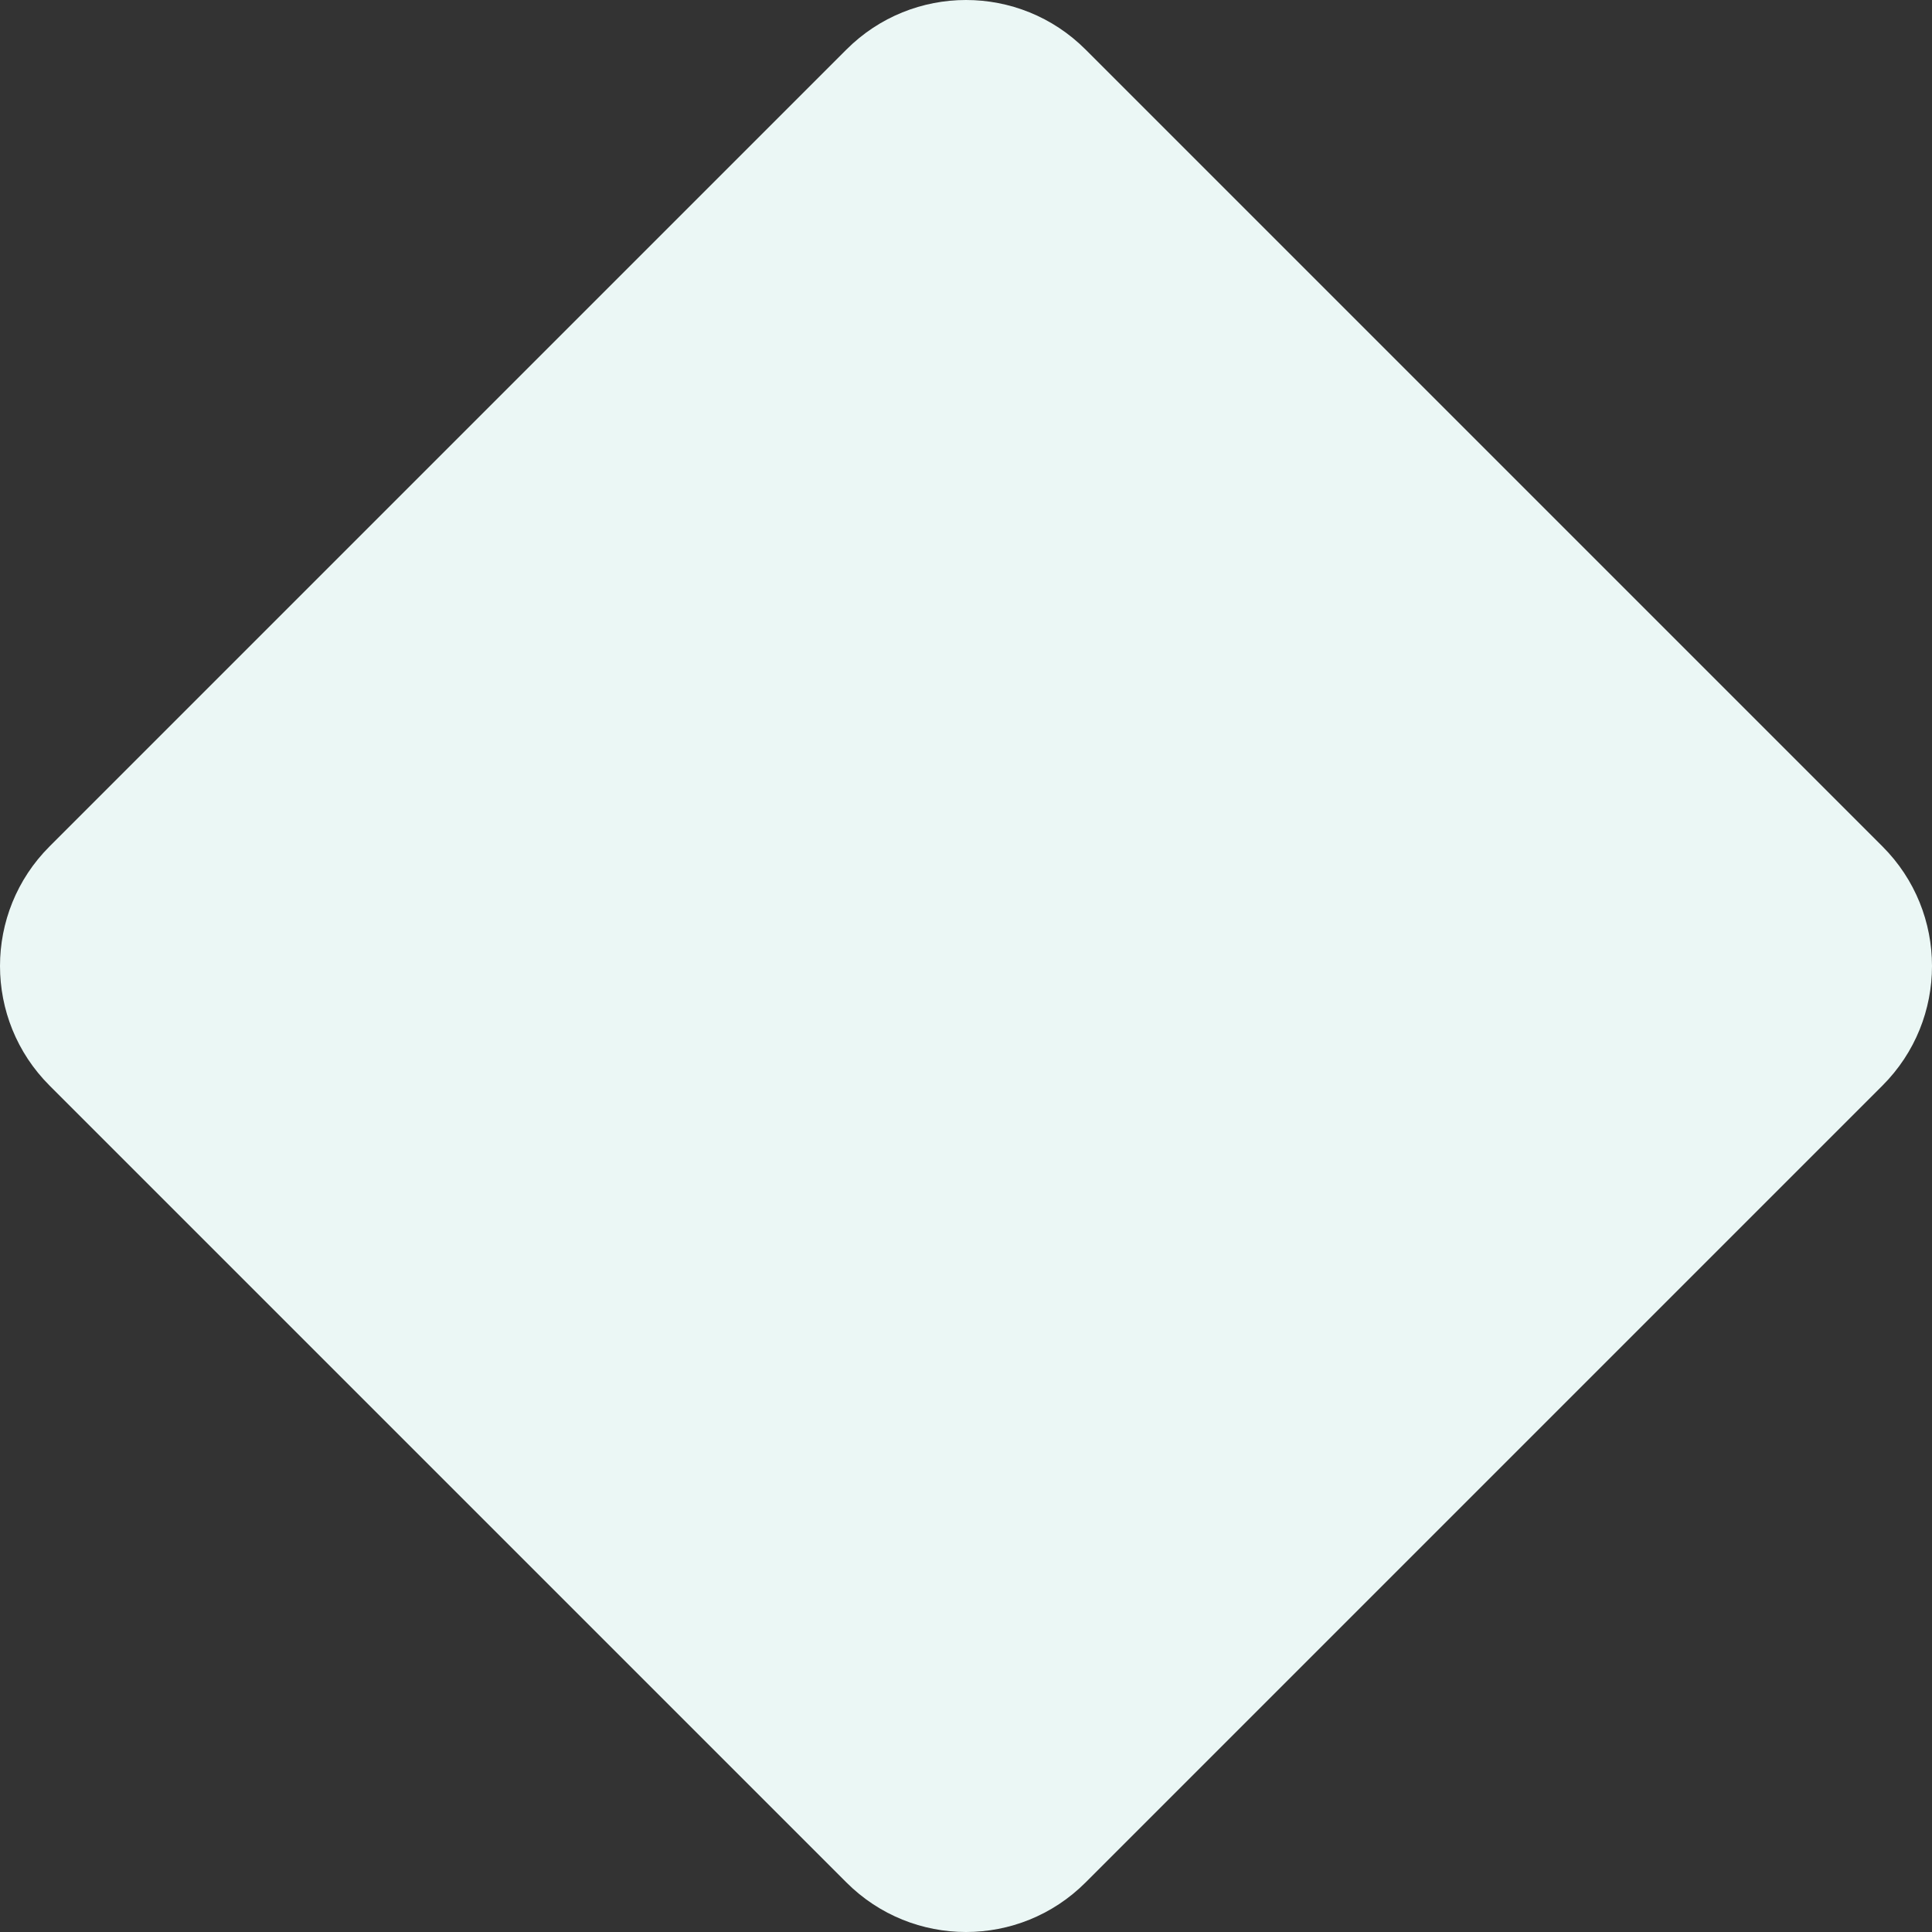
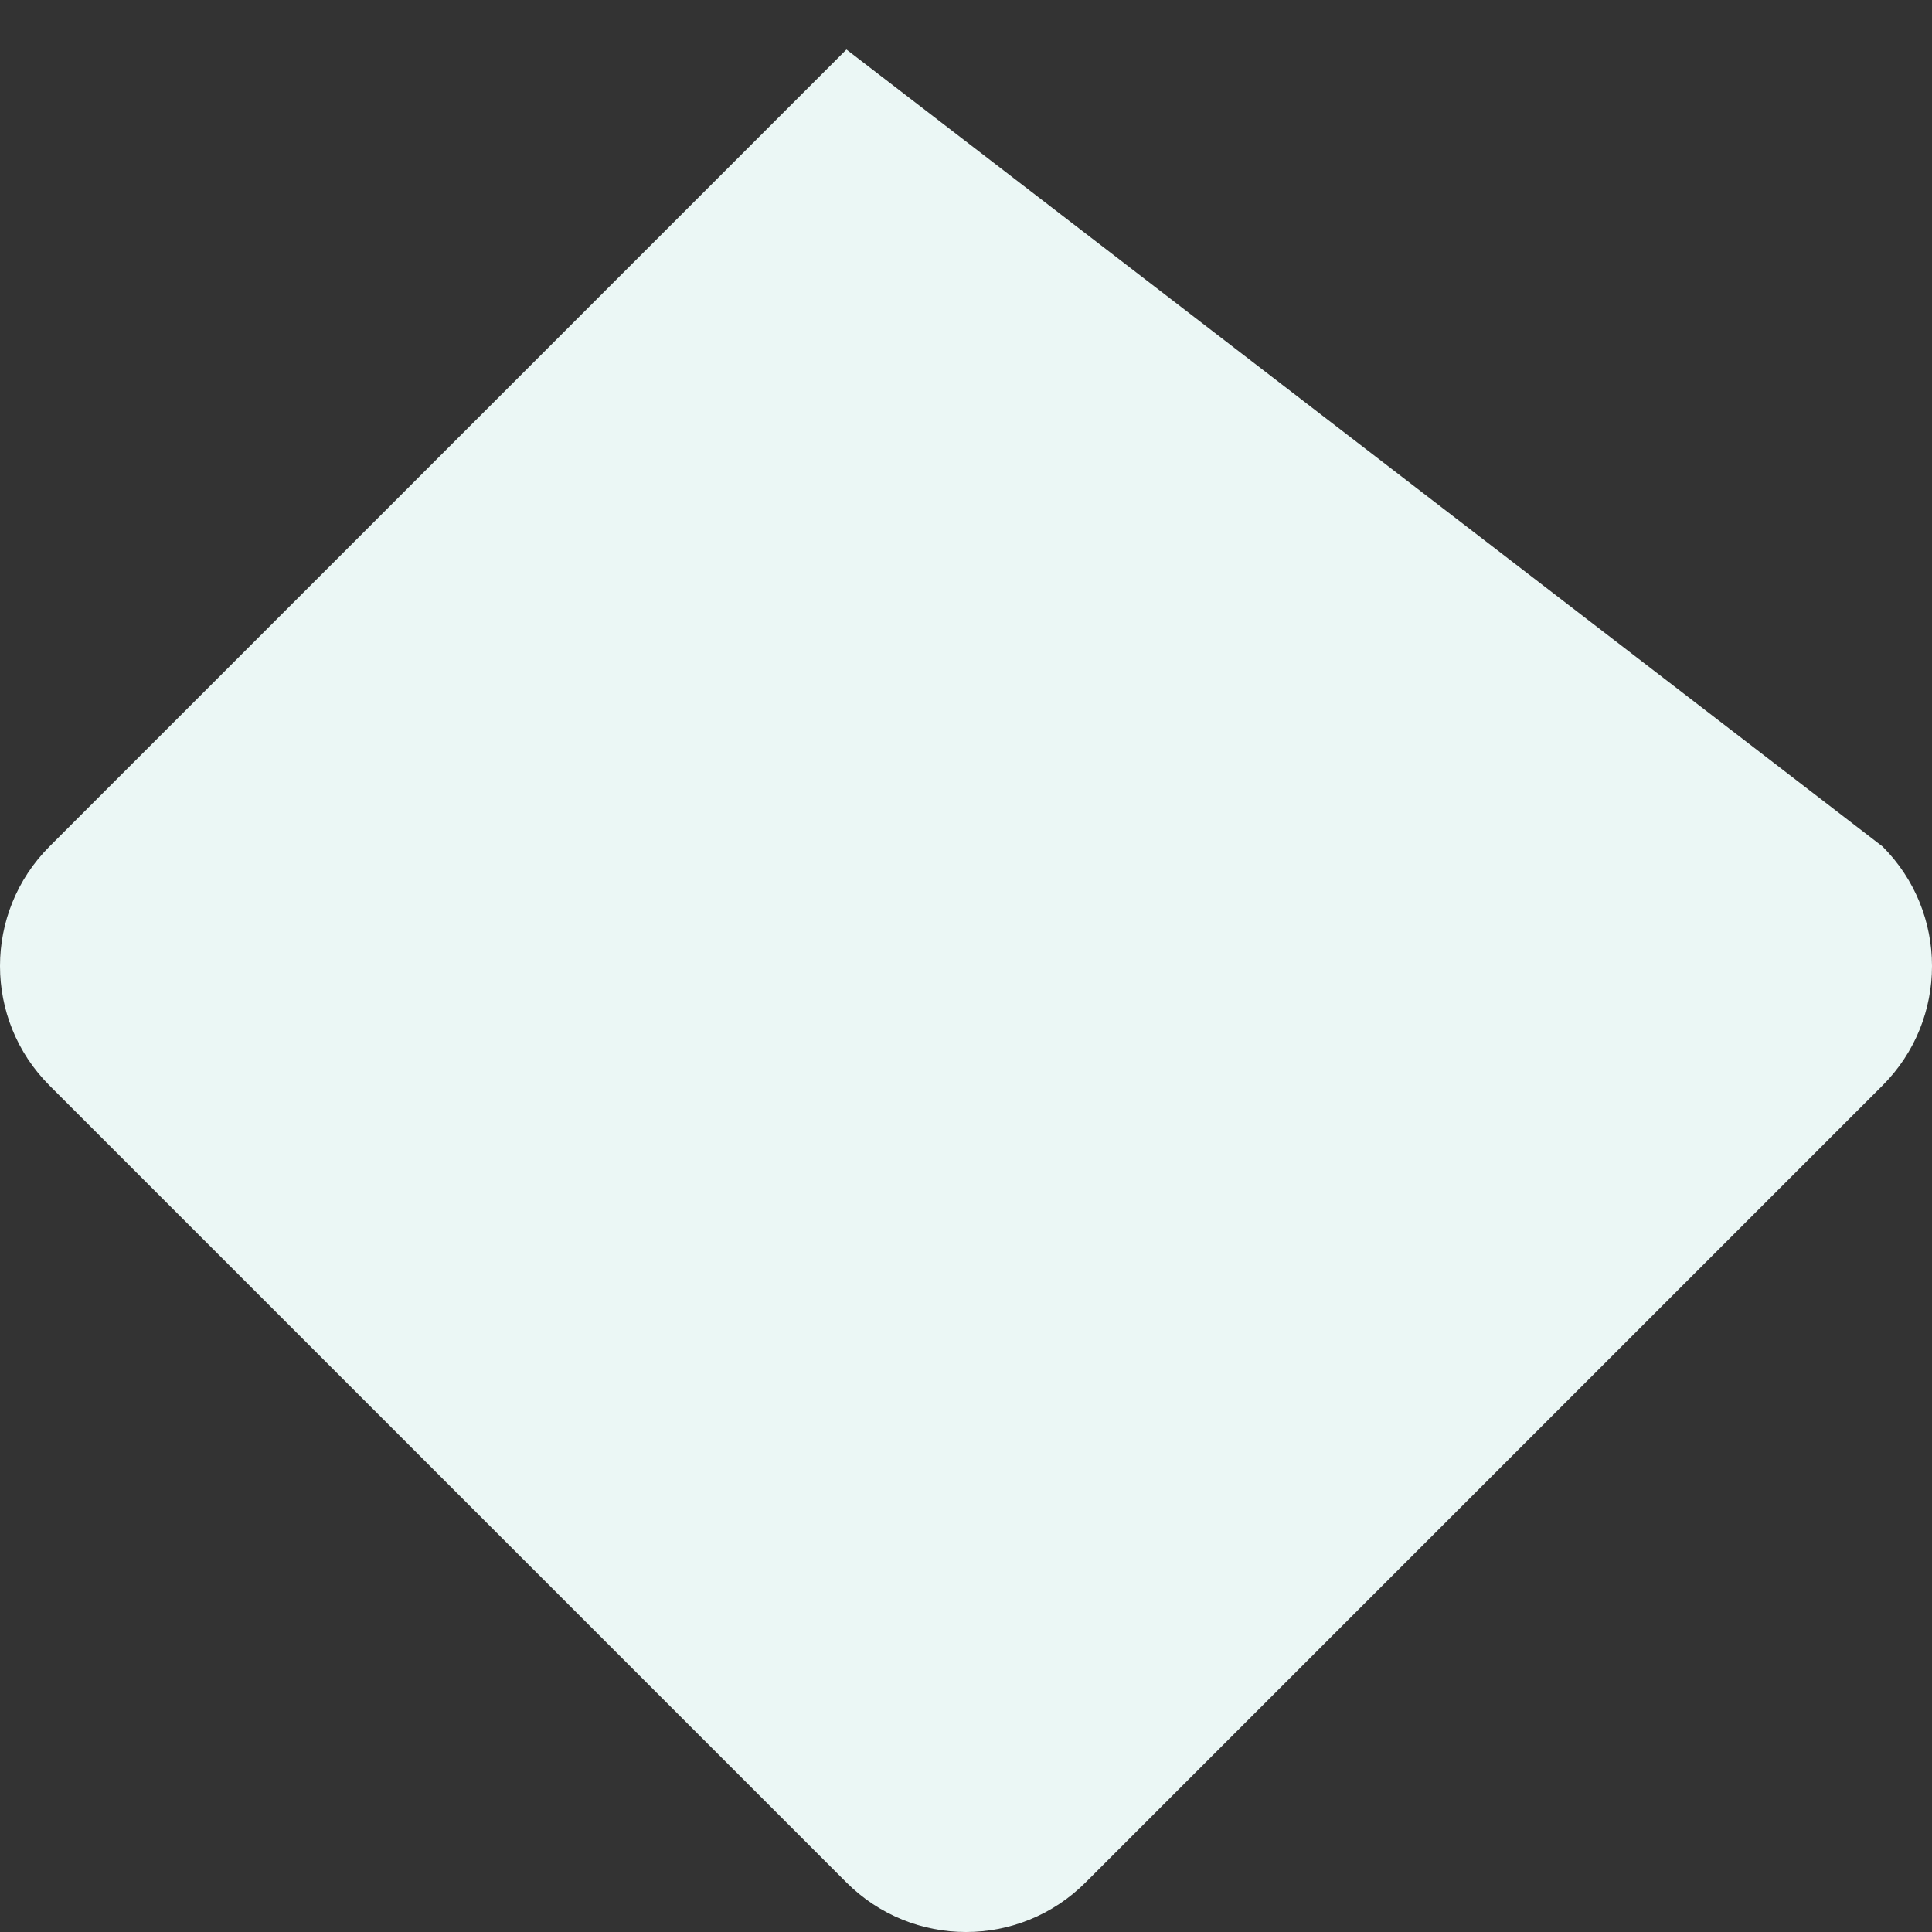
<svg xmlns="http://www.w3.org/2000/svg" width="1120" height="1120" viewBox="0 0 1120 1120" fill="none">
  <rect x="0" y="0" width="1120" height="1120" fill="#333333" stroke="none" />
-   <path d="M490.701 28.705C528.974 -9.568 591.026 -9.568 629.299 28.705L1091.3 490.701C1129.57 528.974 1129.57 591.026 1091.3 629.299L629.299 1091.3C591.026 1129.57 528.974 1129.57 490.701 1091.3L28.705 629.299C-9.568 591.026 -9.568 528.974 28.705 490.701L490.701 28.705Z" fill="#EBF7F5" />
+   <path d="M490.701 28.705L1091.3 490.701C1129.57 528.974 1129.57 591.026 1091.3 629.299L629.299 1091.3C591.026 1129.57 528.974 1129.57 490.701 1091.3L28.705 629.299C-9.568 591.026 -9.568 528.974 28.705 490.701L490.701 28.705Z" fill="#EBF7F5" />
</svg>